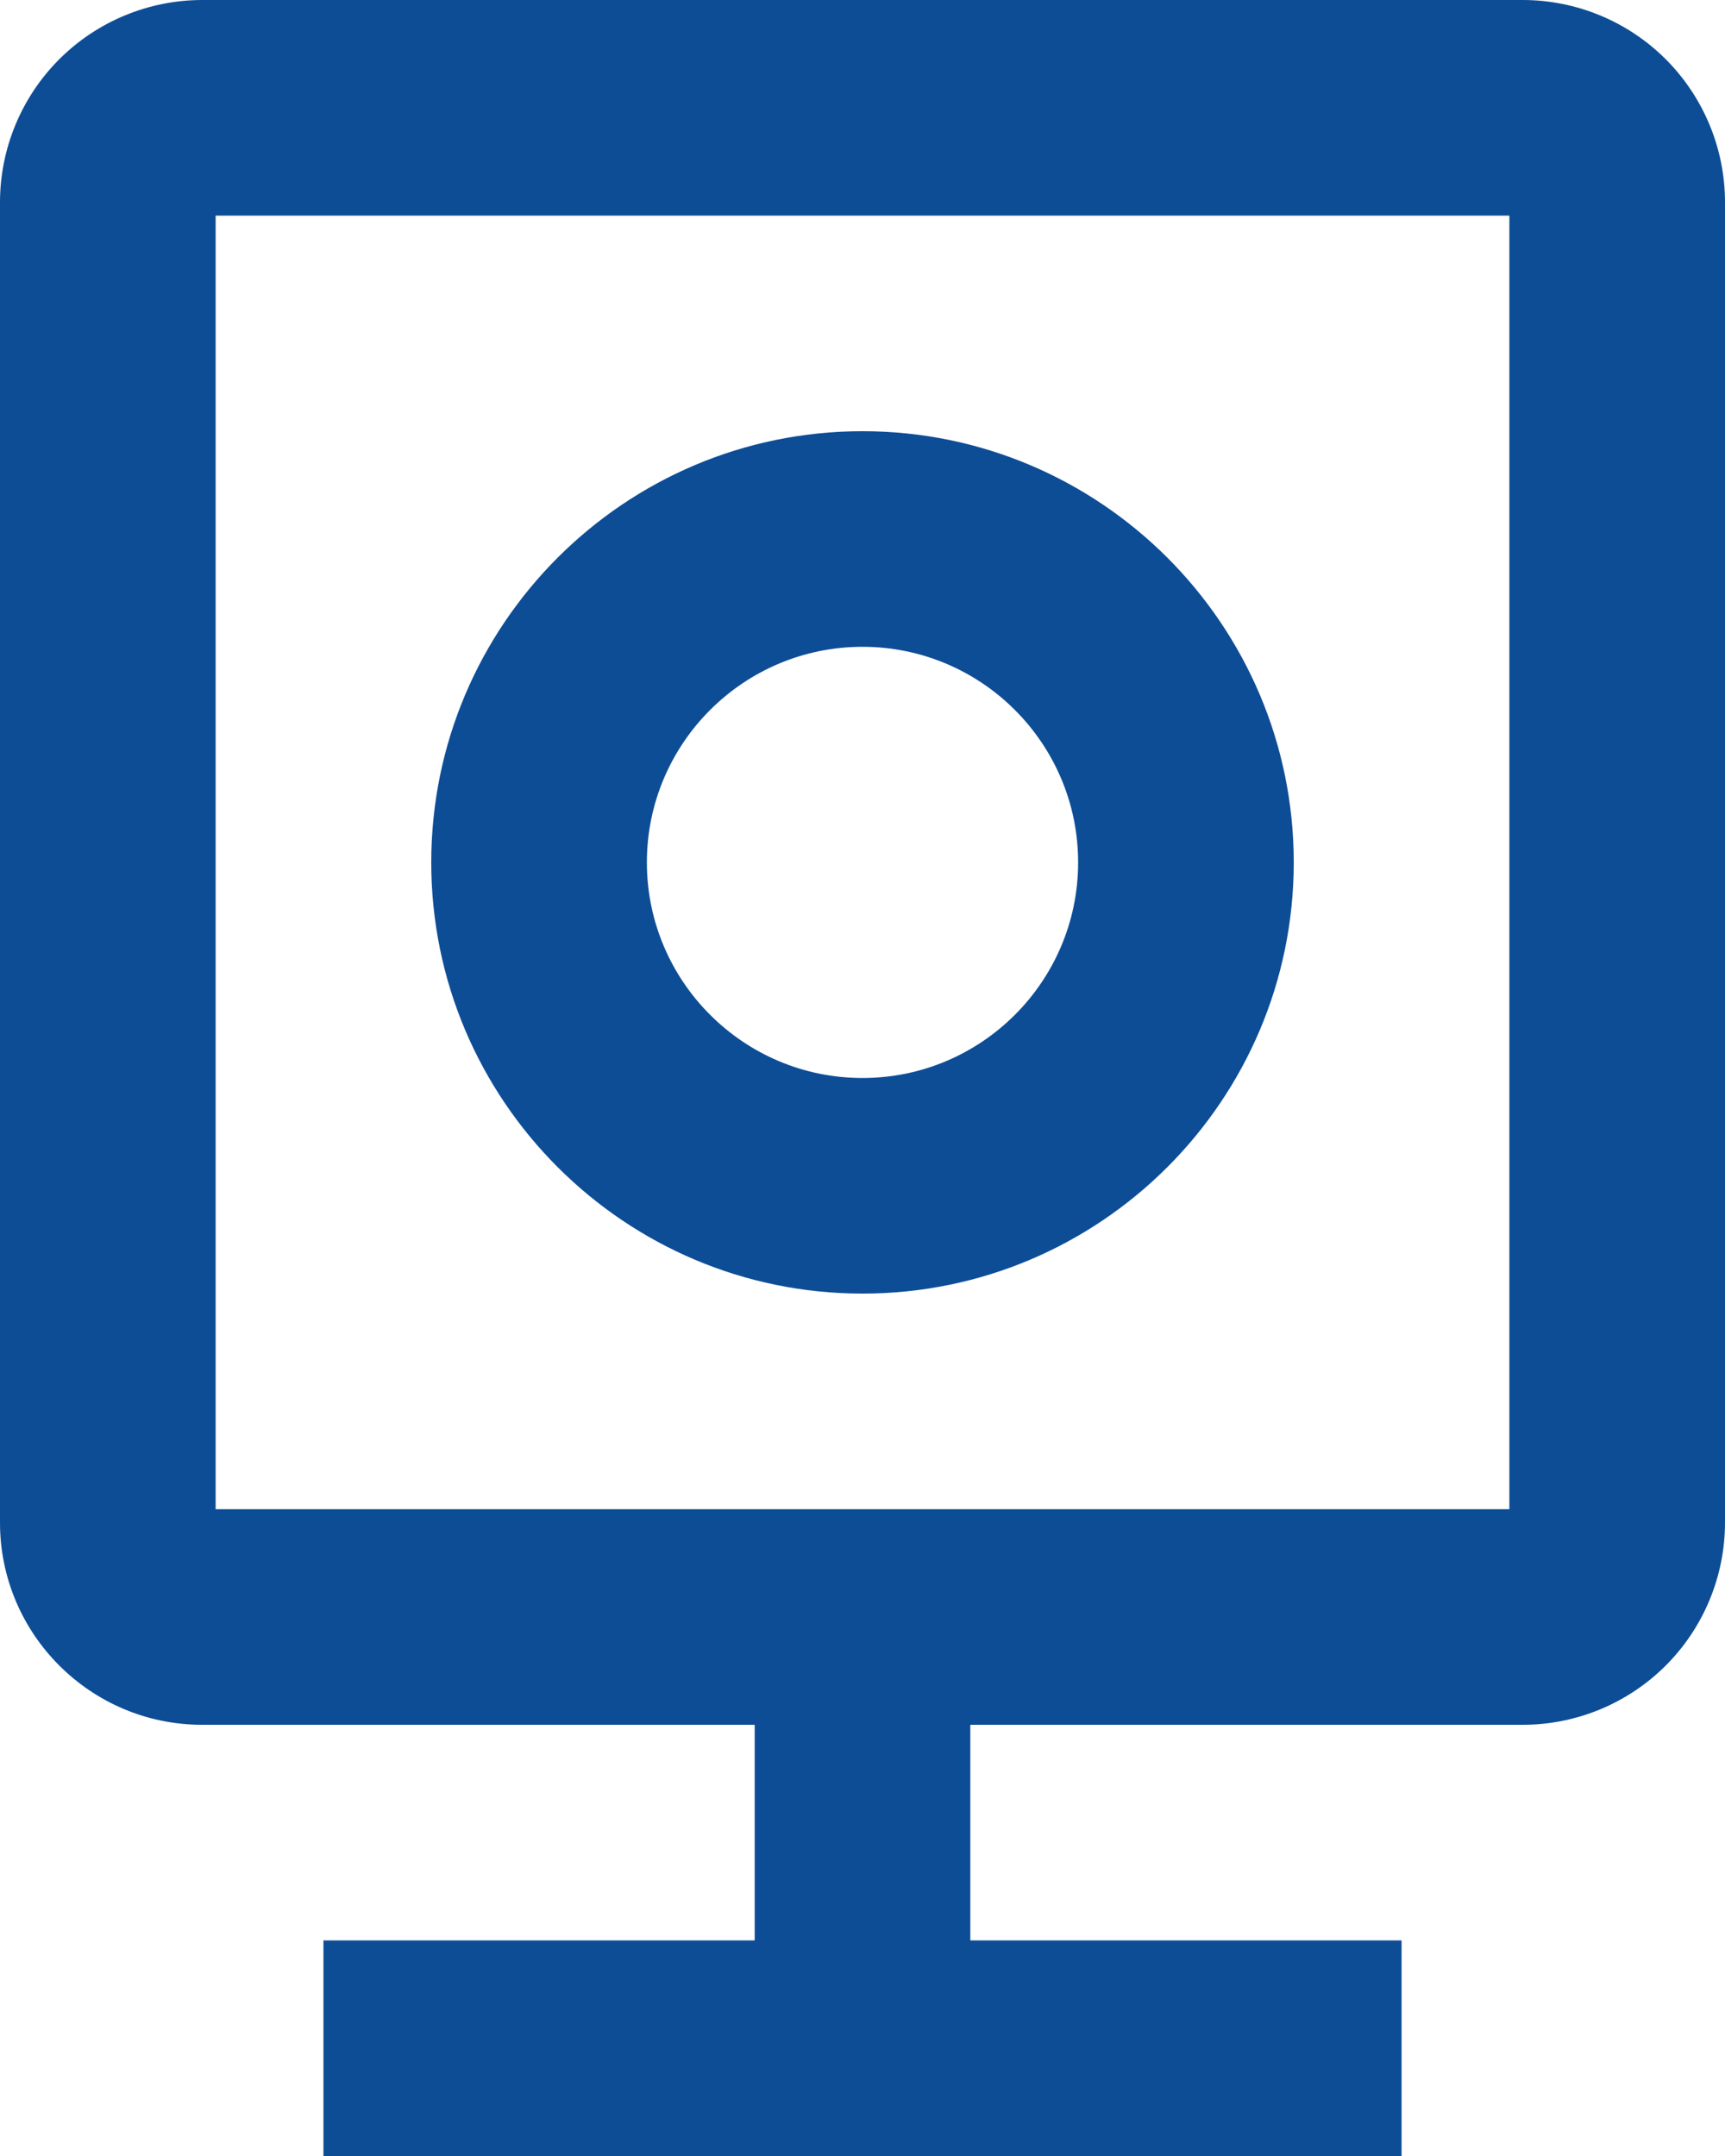
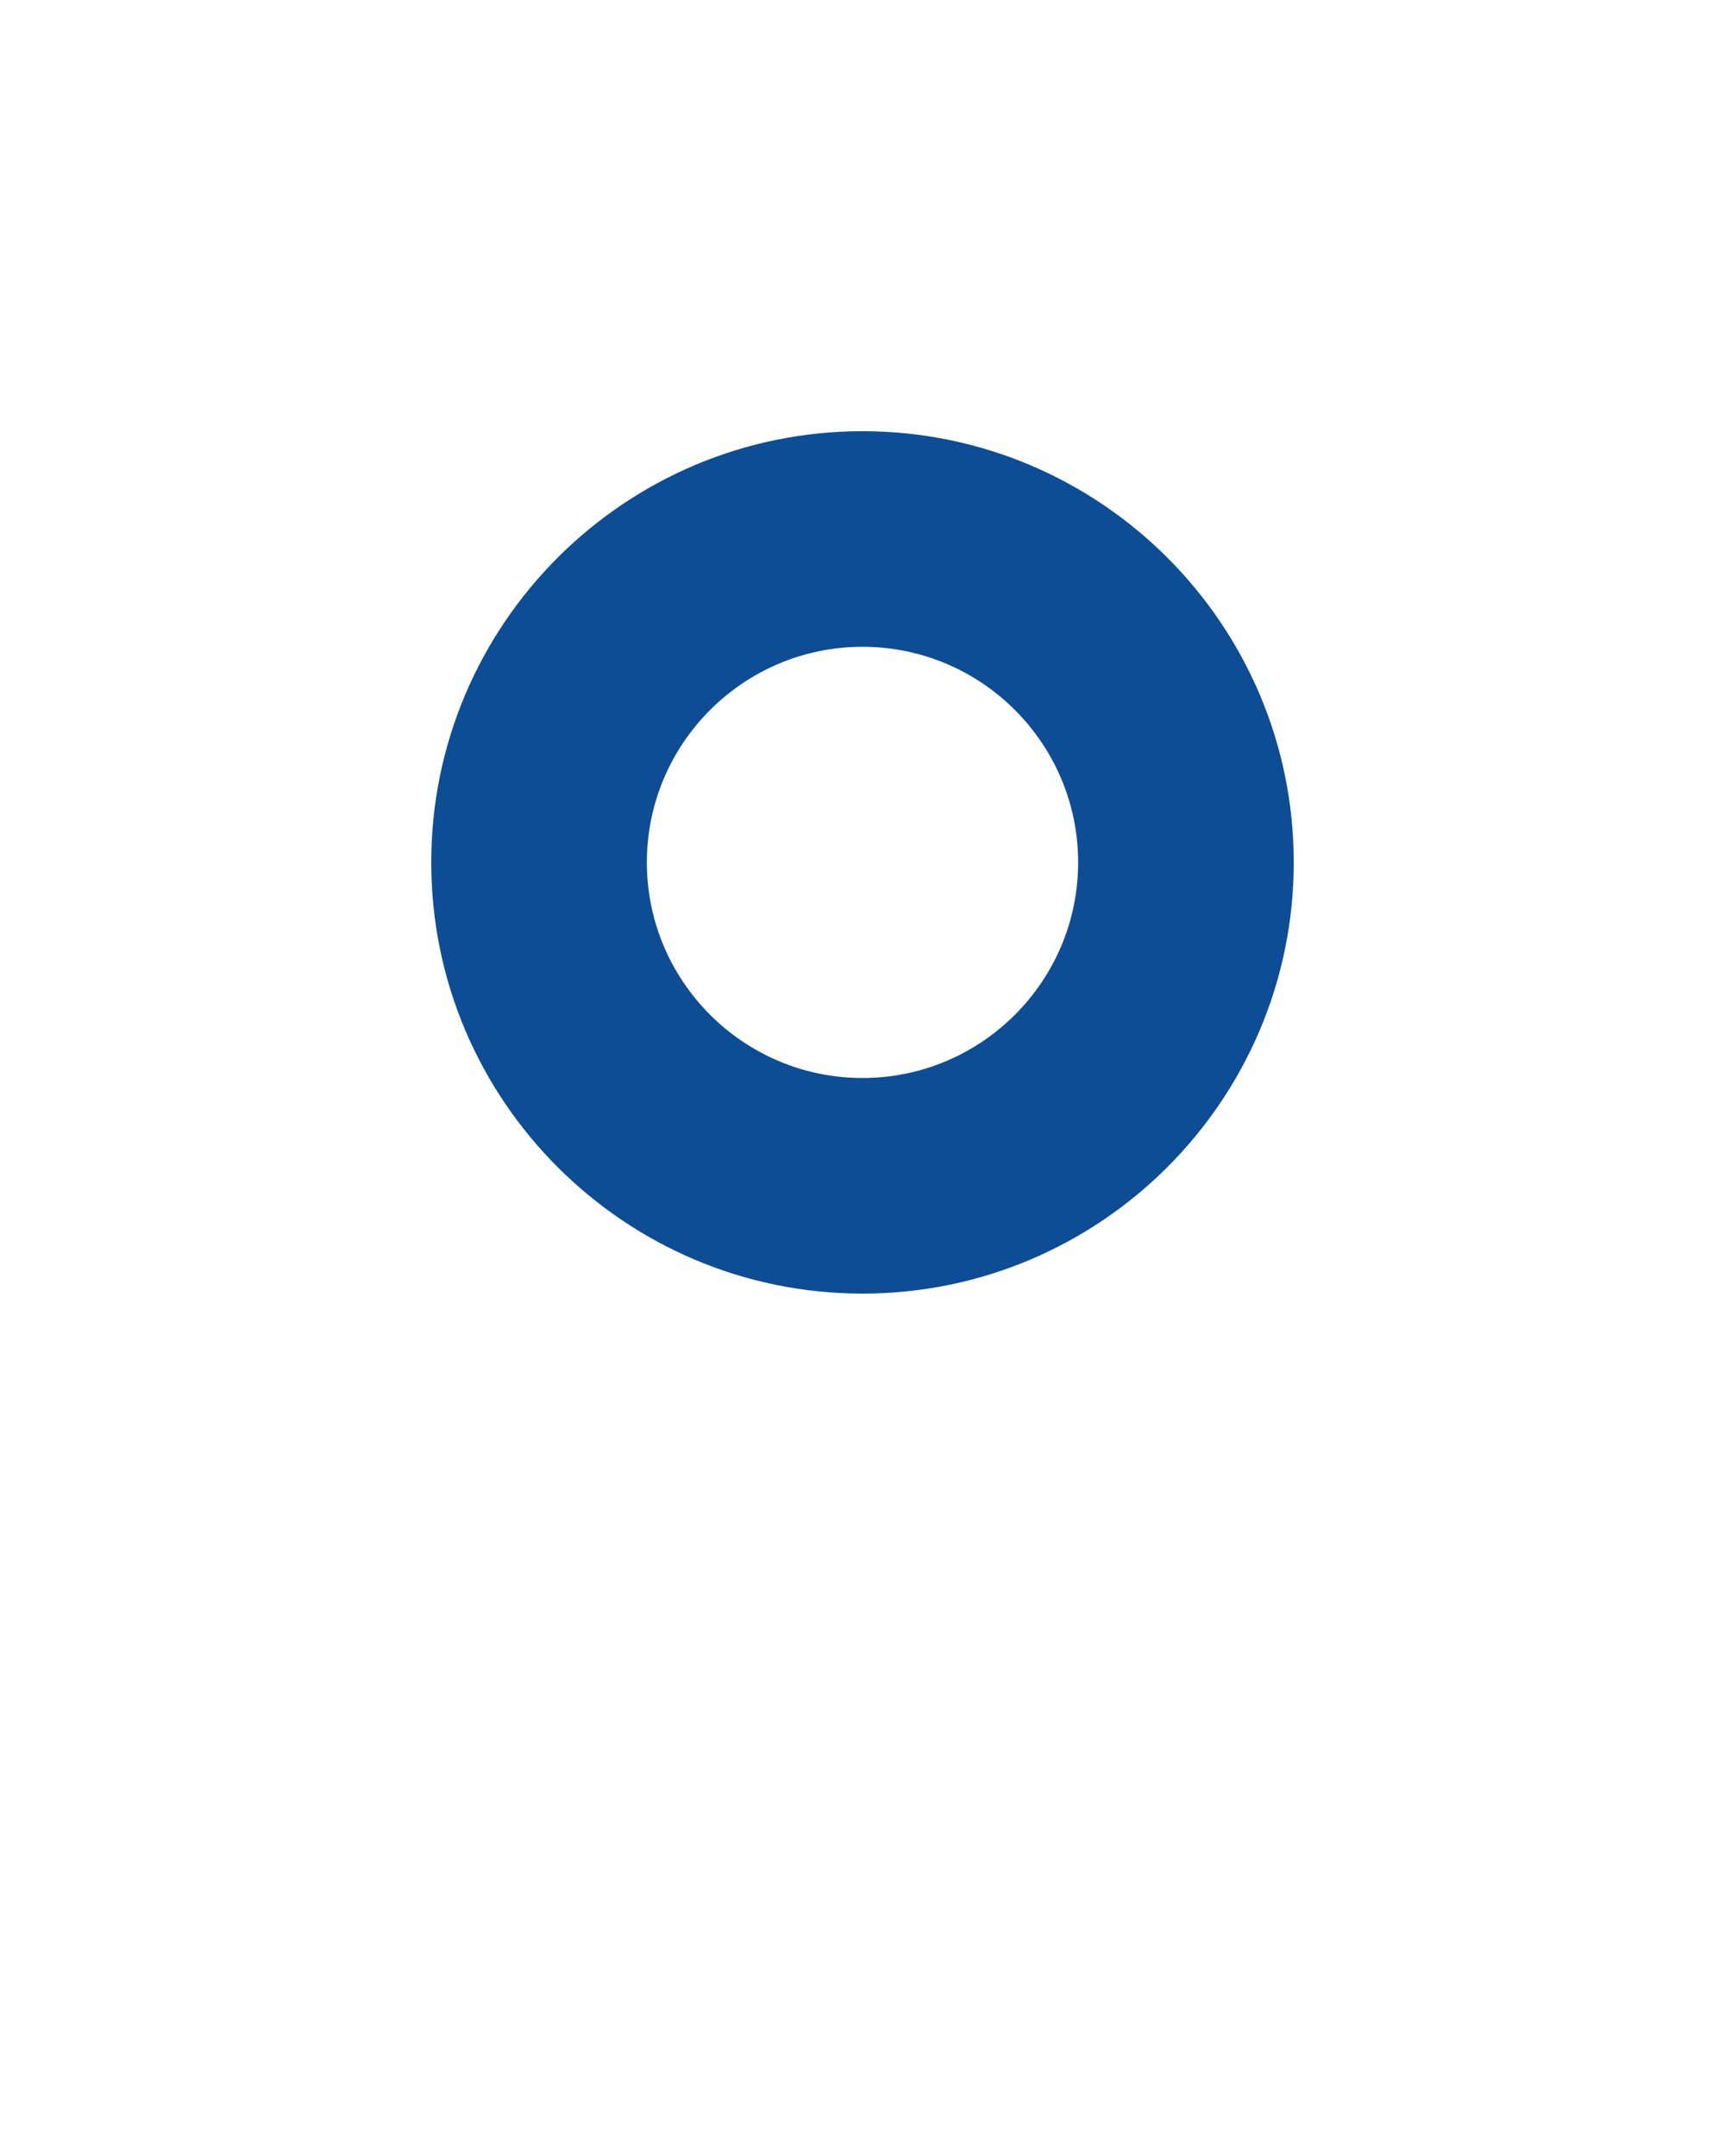
<svg xmlns="http://www.w3.org/2000/svg" width="40" height="50" viewBox="0 0 40 50" fill="none">
-   <path d="M35.312 0H4.688C3.445 0.001 2.253 0.496 1.374 1.374C0.496 2.253 0.001 3.445 0 4.688V35.312C0 37.898 2.103 40 4.688 40H17.5V45H7.5V50H32.5V45H22.5V40H35.312C36.555 39.999 37.747 39.504 38.626 38.626C39.504 37.747 39.999 36.555 40 35.312V4.688C39.999 3.445 39.504 2.253 38.626 1.374C37.747 0.496 36.555 0.001 35.312 0ZM35 35H5V5H35V35Z" fill="#0D4D96" />
  <path d="M20 30C25.515 30 30 25.515 30 20C30 14.485 25.515 10 20 10C14.485 10 10 14.485 10 20C10 25.515 14.485 30 20 30ZM20 15C22.758 15 25 17.242 25 20C25 22.758 22.758 25 20 25C17.242 25 15 22.758 15 20C15 17.242 17.242 15 20 15Z" fill="#0D4D96" />
</svg>